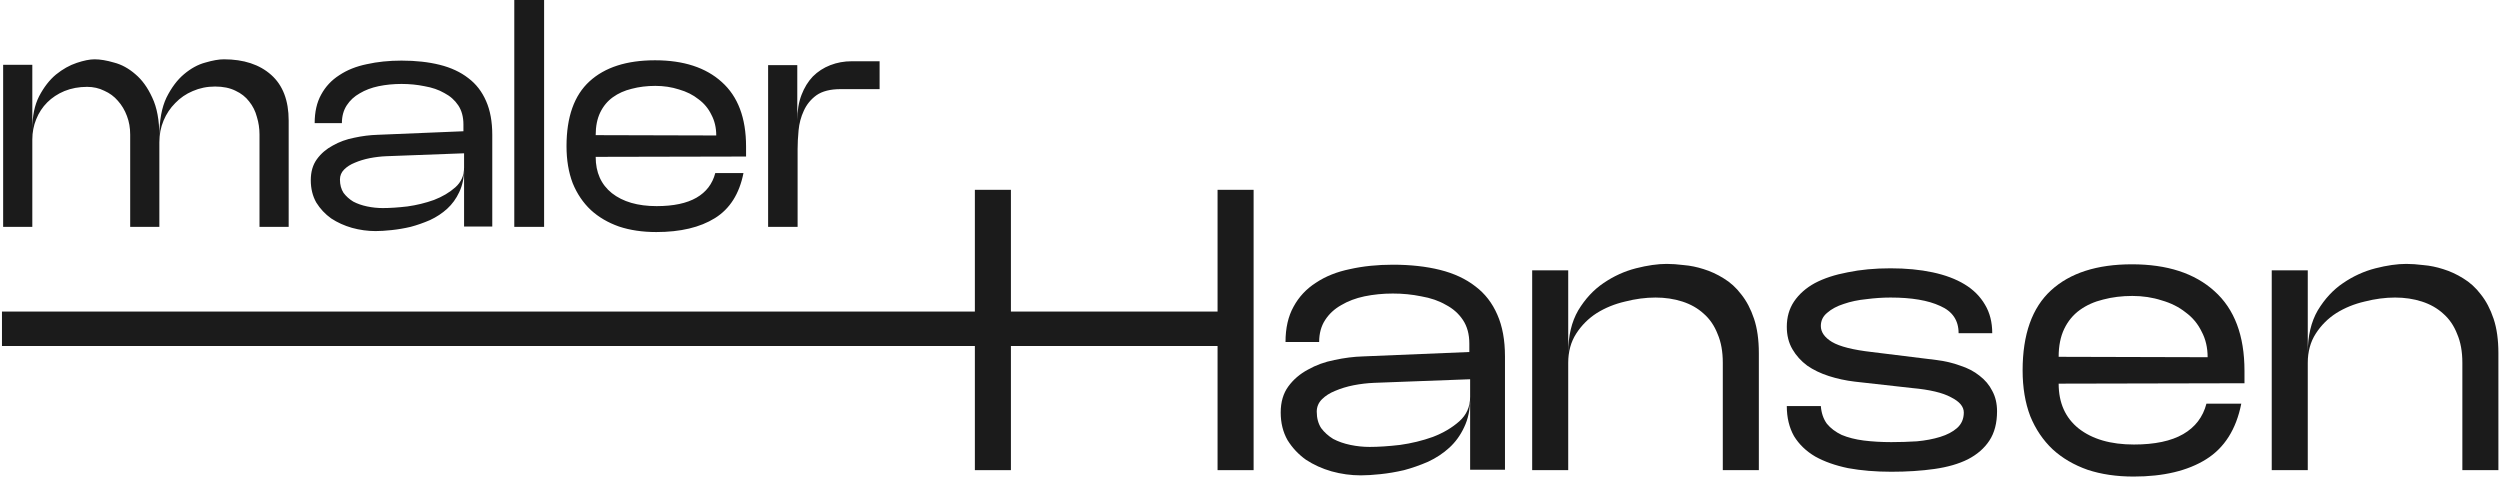
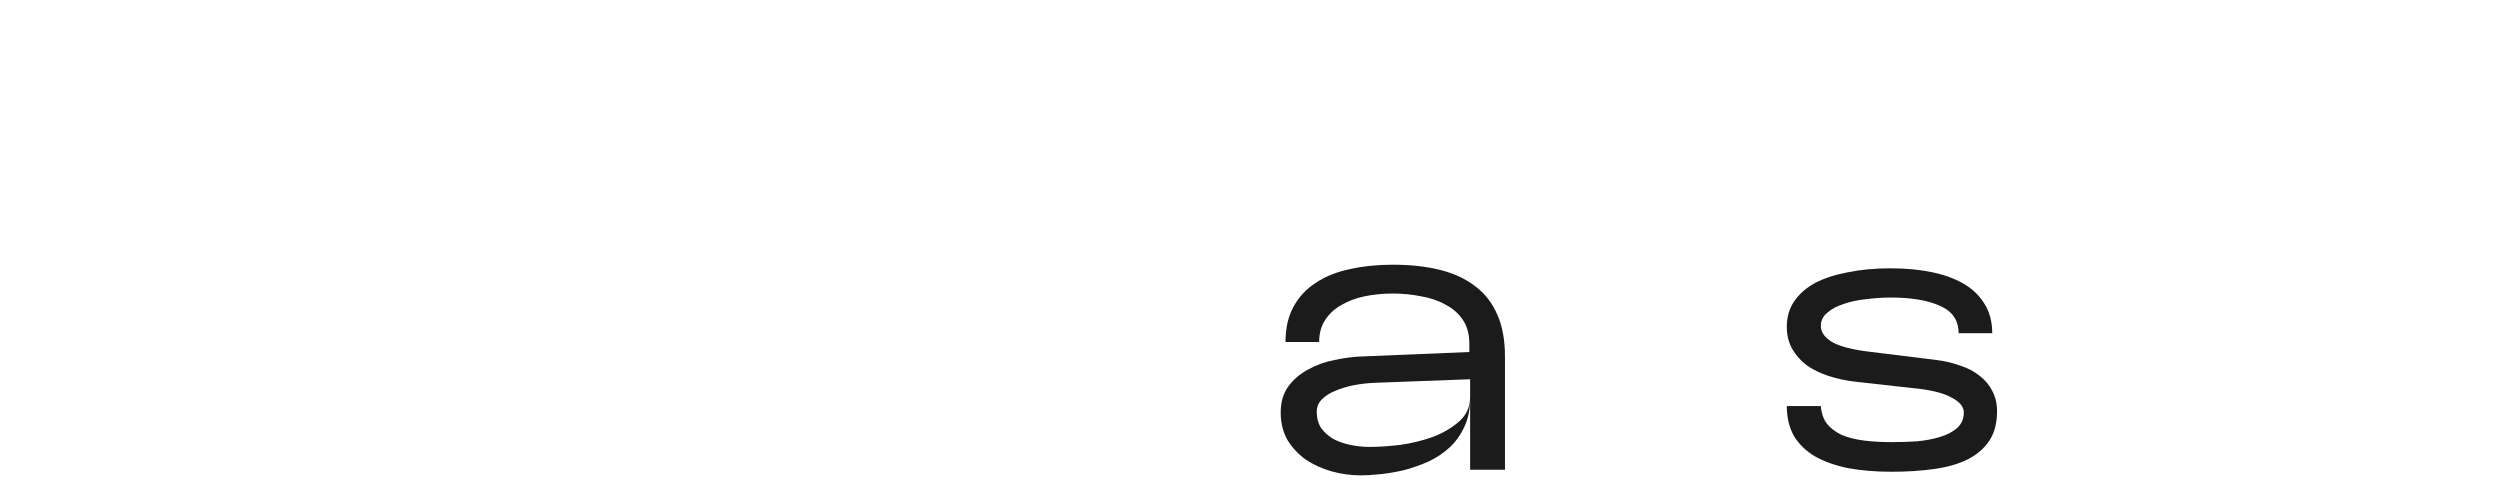
<svg xmlns="http://www.w3.org/2000/svg" width="2854" height="550" viewBox="0 0 2854 550" fill="none">
-   <path d="M36.89 258.988H3.591V73.997H36.89V147.624C36.89 132.578 39.479 119.998 44.659 109.885C50.086 99.526 56.499 91.263 63.898 85.097C71.545 78.93 79.438 74.49 87.577 71.777C95.717 69.064 102.5 67.707 107.926 67.707C114.339 67.707 121.739 68.941 130.125 71.407C138.758 73.627 146.898 78.067 154.544 84.727C162.19 91.139 168.603 100.019 173.783 111.365C179.21 122.711 181.923 137.387 181.923 155.393C181.923 137.387 184.636 122.711 190.062 111.365C195.735 100.019 202.395 91.139 210.041 84.727C217.934 78.067 226.074 73.627 234.46 71.407C242.847 68.941 249.876 67.707 255.549 67.707C278.242 67.707 296.247 73.627 309.567 85.466C322.886 97.306 329.546 114.695 329.546 137.634V258.988H296.247V153.543C296.247 146.637 295.261 139.977 293.287 133.564C291.561 126.904 288.601 120.985 284.408 115.805C280.461 110.625 275.282 106.555 268.869 103.596C262.456 100.389 254.686 98.786 245.56 98.786C236.434 98.786 227.924 100.512 220.031 103.966C212.385 107.172 205.725 111.735 200.052 117.655C194.379 123.328 189.939 129.988 186.733 137.634C183.526 145.28 181.923 153.543 181.923 162.423V258.988H148.624V153.543C148.624 145.897 147.391 138.867 144.924 132.454C142.458 125.795 139.005 119.998 134.565 115.065C130.372 110.132 125.192 106.309 119.026 103.596C113.106 100.636 106.57 99.156 99.417 99.156C90.044 99.156 81.411 100.759 73.518 103.966C65.871 107.172 59.335 111.489 53.909 116.915C48.482 122.341 44.289 128.754 41.329 136.154C38.37 143.307 36.89 151.077 36.89 159.463V258.988ZM428.782 263.798C419.656 263.798 410.653 262.565 401.773 260.098C393.14 257.632 385.247 254.055 378.094 249.369C371.188 244.436 365.515 238.393 361.075 231.24C356.882 223.84 354.786 215.33 354.786 205.711C354.786 196.091 357.129 188.075 361.815 181.662C366.502 175.249 372.545 170.069 379.944 166.123C387.344 161.93 395.484 158.97 404.363 157.243C413.489 155.27 422.246 154.16 430.632 153.913L529.047 149.843V142.074C529.047 133.441 527.074 126.165 523.128 120.245C519.181 114.325 513.878 109.639 507.218 106.185C500.805 102.486 493.282 99.896 484.649 98.416C476.263 96.689 467.507 95.826 458.381 95.826C449.254 95.826 440.498 96.689 432.112 98.416C423.972 100.142 416.819 102.856 410.653 106.555C404.487 110.009 399.553 114.572 395.854 120.245C392.154 125.918 390.304 132.701 390.304 140.594H359.225C359.225 127.768 361.692 116.915 366.625 108.035C371.558 98.909 378.464 91.51 387.344 85.836C396.224 79.917 406.706 75.724 418.793 73.257C430.879 70.544 444.075 69.187 458.381 69.187C474.66 69.187 489.213 70.79 502.039 73.997C514.865 77.204 525.717 82.26 534.597 89.166C543.477 95.826 550.26 104.582 554.946 115.435C559.633 126.041 561.976 138.867 561.976 153.913V258.618H529.787V192.761C529.787 202.874 527.937 211.754 524.238 219.4C520.784 226.8 516.221 233.089 510.548 238.269C504.875 243.449 498.339 247.765 490.939 251.219C483.539 254.425 476.14 257.015 468.74 258.988C461.341 260.715 454.064 261.948 446.911 262.688C440.005 263.428 433.962 263.798 428.782 263.798ZM436.922 237.529C445.061 237.529 454.434 236.913 465.04 235.679C475.647 234.199 485.759 231.733 495.379 228.28C504.998 224.58 513.138 219.77 519.798 213.85C526.457 207.931 529.787 200.408 529.787 191.281V175.002L440.991 178.332C434.825 178.579 428.535 179.319 422.122 180.552C415.956 181.785 410.283 183.512 405.103 185.732C400.17 187.705 396.1 190.295 392.894 193.501C389.687 196.708 388.084 200.531 388.084 204.971C388.084 210.891 389.441 215.947 392.154 220.14C395.114 224.087 398.813 227.416 403.253 230.13C407.94 232.596 413.243 234.446 419.162 235.679C425.082 236.913 431.002 237.529 436.922 237.529ZM587.109 0H621.147V258.988H587.109V0ZM749.219 264.908C733.433 264.908 719.25 262.811 706.671 258.618C694.091 254.179 683.362 247.889 674.482 239.749C665.603 231.363 658.696 221.127 653.763 209.041C649.077 196.708 646.734 182.649 646.734 166.863C646.734 133.564 655.49 108.899 673.002 92.866C690.515 76.834 715.427 68.817 747.739 68.817C780.297 68.817 805.703 77.08 823.955 93.606C842.454 110.132 851.704 134.674 851.704 167.233V178.702L680.032 179.072C680.032 196.831 686.198 210.644 698.531 220.51C711.111 230.376 728.13 235.309 749.589 235.309C768.828 235.309 783.997 232.103 795.097 225.69C806.196 219.277 813.349 209.904 816.556 197.571H848.744C844.058 221.25 833.205 238.393 816.186 248.999C799.166 259.605 776.844 264.908 749.219 264.908ZM680.032 154.283L817.666 154.653C817.666 145.774 815.816 137.881 812.116 130.974C808.663 123.821 803.73 117.902 797.316 113.215C791.15 108.282 783.75 104.582 775.118 102.116C766.731 99.403 757.728 98.046 748.109 98.046C738.489 98.046 729.486 99.156 721.1 101.376C712.96 103.349 705.807 106.555 699.641 110.995C693.475 115.435 688.665 121.231 685.212 128.384C681.759 135.537 680.032 144.17 680.032 154.283ZM1004.15 101.746H959.756C947.917 101.746 938.667 104.089 932.007 108.775C925.594 113.462 920.785 119.382 917.578 126.535C914.372 133.441 912.398 140.841 911.658 148.733C910.918 156.626 910.548 163.779 910.548 170.192V258.988H876.88V74.367H910.179V137.264C910.179 126.411 911.782 116.792 914.988 108.405C918.195 100.019 922.511 92.989 927.938 87.316C933.611 81.643 940.27 77.327 947.917 74.367C955.563 71.407 963.703 69.927 972.336 69.927H1004.15V101.746Z" fill="#1B1B1B" />
-   <path d="M1431.12 216.693V536.723H1389.97V394.995H1154.06V536.723H1112.91V394.995H2.246V355.678H1112.91V216.693H1154.06V355.678H1389.97V216.693H1431.12Z" fill="#1B1B1B" />
  <path d="M1553.49 542.666C1542.21 542.666 1531.09 541.142 1520.12 538.094C1509.45 535.046 1499.7 530.627 1490.86 524.836C1482.32 518.74 1475.31 511.273 1469.83 502.434C1464.64 493.29 1462.05 482.775 1462.05 470.888C1462.05 459.001 1464.95 449.096 1470.74 441.171C1476.53 433.247 1484 426.846 1493.14 421.969C1502.29 416.788 1512.34 413.13 1523.32 410.997C1534.59 408.559 1545.41 407.187 1555.78 406.882L1677.39 401.853V392.252C1677.39 381.585 1674.95 372.593 1670.07 365.278C1665.2 357.963 1658.64 352.172 1650.41 347.905C1642.49 343.334 1633.19 340.133 1622.53 338.305C1612.16 336.171 1601.34 335.104 1590.07 335.104C1578.79 335.104 1567.97 336.171 1557.61 338.305C1547.55 340.438 1538.71 343.791 1531.09 348.363C1523.47 352.63 1517.37 358.268 1512.8 365.278C1508.23 372.289 1505.94 380.67 1505.94 390.424H1467.54C1467.54 374.575 1470.59 361.164 1476.68 350.191C1482.78 338.914 1491.31 329.77 1502.29 322.76C1513.26 315.445 1526.21 310.264 1541.15 307.216C1556.08 303.863 1572.39 302.187 1590.07 302.187C1610.18 302.187 1628.16 304.168 1644.01 308.13C1659.86 312.093 1673.27 318.341 1684.25 326.875C1695.22 335.104 1703.6 345.924 1709.39 359.335C1715.18 372.441 1718.08 388.29 1718.08 406.882V536.266H1678.3V454.887C1678.3 467.383 1676.02 478.355 1671.44 487.804C1667.18 496.948 1661.54 504.72 1654.53 511.12C1647.52 517.521 1639.44 522.855 1630.3 527.122C1621.15 531.084 1612.01 534.284 1602.87 536.723C1593.72 538.856 1584.73 540.38 1575.89 541.295C1567.36 542.209 1559.89 542.666 1553.49 542.666ZM1563.55 510.206C1573.61 510.206 1585.19 509.444 1598.3 507.92C1611.4 506.091 1623.9 503.043 1635.78 498.776C1647.67 494.205 1657.73 488.261 1665.96 480.946C1674.19 473.631 1678.3 464.335 1678.3 453.058V432.942L1568.58 437.056C1560.96 437.361 1553.19 438.276 1545.26 439.8C1537.64 441.323 1530.63 443.457 1524.23 446.2C1518.14 448.638 1513.11 451.839 1509.14 455.801C1505.18 459.763 1503.2 464.488 1503.2 469.974C1503.2 477.289 1504.88 483.537 1508.23 488.718C1511.89 493.595 1516.46 497.71 1521.95 501.062C1527.74 504.11 1534.29 506.396 1541.6 507.92C1548.92 509.444 1556.23 510.206 1563.55 510.206Z" fill="#1B1B1B" />
-   <path d="M1790.28 536.723H1749.13V308.588H1790.28V402.768C1790.28 383.566 1794.09 367.412 1801.71 354.306C1809.63 341.2 1819.24 330.837 1830.51 323.217C1842.1 315.293 1854.44 309.654 1867.54 306.302C1880.65 302.949 1892.39 301.273 1902.75 301.273C1908.54 301.273 1915.09 301.73 1922.41 302.644C1929.72 303.254 1937.19 304.778 1944.81 307.216C1952.73 309.654 1960.35 313.159 1967.67 317.731C1975.29 322.303 1981.99 328.399 1987.78 336.019C1993.88 343.638 1998.76 352.934 2002.41 363.907C2006.07 374.879 2007.9 387.985 2007.9 403.225V536.723H1966.75V414.197C1966.75 401.396 1964.77 390.424 1960.81 381.28C1957.15 371.831 1951.82 364.059 1944.81 357.963C1938.1 351.868 1930.03 347.296 1920.58 344.248C1911.13 341.2 1900.92 339.676 1889.95 339.676C1878.67 339.676 1867.09 341.2 1855.2 344.248C1843.31 346.991 1832.49 351.41 1822.74 357.506C1813.29 363.602 1805.52 371.374 1799.42 380.823C1793.33 390.271 1790.28 401.396 1790.28 414.197V536.723Z" fill="#1B1B1B" />
  <path d="M2078.67 463.573C2079.28 471.498 2081.56 478.203 2085.53 483.689C2089.79 488.871 2095.43 493.138 2102.44 496.49C2109.76 499.538 2118.14 501.672 2127.59 502.891C2137.34 504.11 2147.86 504.72 2159.13 504.72C2168.89 504.72 2178.64 504.415 2188.39 503.805C2198.15 502.891 2206.98 501.215 2214.91 498.776C2222.83 496.338 2229.23 492.985 2234.11 488.718C2239.29 484.146 2241.88 478.203 2241.88 470.888C2241.88 464.183 2237.01 458.392 2227.25 453.515C2217.8 448.334 2203.02 444.829 2182.91 443L2117.53 435.685C2107.17 434.466 2097.26 432.332 2087.81 429.284C2078.36 426.236 2070.13 422.274 2063.12 417.397C2056.11 412.216 2050.47 405.968 2046.21 398.653C2041.94 391.338 2039.81 382.804 2039.81 373.051C2039.81 362.078 2042.55 352.477 2048.04 344.248C2053.83 335.714 2061.75 328.704 2071.81 323.217C2082.17 317.731 2094.67 313.617 2109.3 310.873C2123.93 307.826 2140.24 306.302 2158.22 306.302C2175.9 306.302 2191.9 307.826 2206.22 310.873C2220.55 313.921 2232.74 318.493 2242.8 324.589C2252.86 330.685 2260.63 338.457 2266.11 347.905C2271.6 357.049 2274.34 367.869 2274.34 380.366H2235.94C2235.94 365.736 2228.93 355.373 2214.91 349.277C2201.19 342.876 2182.3 339.676 2158.22 339.676C2149.38 339.676 2140.24 340.286 2130.79 341.505C2121.34 342.419 2112.65 344.248 2104.73 346.991C2097.11 349.429 2090.86 352.782 2085.98 357.049C2081.11 361.011 2078.67 366.04 2078.67 372.136C2078.67 379.146 2082.93 385.242 2091.47 390.424C2100.31 395.605 2115.39 399.415 2136.73 401.853L2210.79 410.997C2220.55 412.216 2229.54 414.35 2237.77 417.397C2246.3 420.141 2253.62 423.95 2259.71 428.827C2266.11 433.704 2270.99 439.495 2274.34 446.2C2278 452.906 2279.83 460.678 2279.83 469.517C2279.83 482.927 2276.93 494.052 2271.14 502.891C2265.35 511.73 2257.12 518.893 2246.45 524.379C2236.09 529.56 2223.44 533.218 2208.51 535.351C2193.57 537.485 2177.12 538.551 2159.13 538.551C2141.15 538.551 2124.69 537.18 2109.76 534.437C2095.13 531.389 2082.63 526.969 2072.27 521.178C2061.9 515.083 2053.83 507.31 2048.04 497.862C2042.55 488.109 2039.81 476.679 2039.81 463.573H2078.67Z" fill="#1B1B1B" />
-   <path d="M2435.66 544.038C2416.15 544.038 2398.63 541.447 2383.08 536.266C2367.54 530.779 2354.28 523.007 2343.31 512.949C2332.33 502.586 2323.8 489.937 2317.7 475.003C2311.91 459.763 2309.02 442.39 2309.02 422.884C2309.02 381.737 2319.84 351.258 2341.48 331.447C2363.12 311.635 2393.9 301.73 2433.83 301.73C2474.06 301.73 2505.45 311.94 2528.01 332.361C2550.87 352.782 2562.3 383.109 2562.3 423.341V437.514L2350.16 437.971C2350.16 459.916 2357.78 476.984 2373.02 489.176C2388.57 501.367 2409.6 507.463 2436.11 507.463C2459.89 507.463 2478.63 503.501 2492.35 495.576C2506.06 487.652 2514.9 476.07 2518.87 460.83H2558.64C2552.85 490.09 2539.44 511.273 2518.41 524.379C2497.38 537.485 2469.79 544.038 2435.66 544.038ZM2350.16 407.339L2520.24 407.797C2520.24 396.824 2517.95 387.071 2513.38 378.537C2509.11 369.698 2503.02 362.383 2495.09 356.592C2487.47 350.496 2478.33 345.924 2467.66 342.876C2457.3 339.524 2446.17 337.847 2434.29 337.847C2422.4 337.847 2411.27 339.219 2400.91 341.962C2390.85 344.4 2382.01 348.363 2374.39 353.849C2366.78 359.335 2360.83 366.498 2356.56 375.336C2352.3 384.175 2350.16 394.843 2350.16 407.339Z" fill="#1B1B1B" />
-   <path d="M2634.55 536.723H2593.41V308.588H2634.55V402.768C2634.55 383.566 2638.36 367.412 2645.98 354.306C2653.91 341.2 2663.51 330.837 2674.79 323.217C2686.37 315.293 2698.71 309.654 2711.82 306.302C2724.92 302.949 2736.66 301.273 2747.02 301.273C2752.81 301.273 2759.37 301.73 2766.68 302.644C2774 303.254 2781.46 304.778 2789.08 307.216C2797.01 309.654 2804.63 313.159 2811.94 317.731C2819.56 322.303 2826.27 328.399 2832.06 336.019C2838.15 343.638 2843.03 352.934 2846.69 363.907C2850.35 374.879 2852.17 387.985 2852.17 403.225V536.723H2811.03V414.197C2811.03 401.396 2809.05 390.424 2805.08 381.28C2801.43 371.831 2796.09 364.059 2789.08 357.963C2782.38 351.868 2774.3 347.296 2764.85 344.248C2755.4 341.2 2745.19 339.676 2734.22 339.676C2722.94 339.676 2711.36 341.2 2699.47 344.248C2687.59 346.991 2676.77 351.41 2667.01 357.506C2657.57 363.602 2649.79 371.374 2643.7 380.823C2637.6 390.271 2634.55 401.396 2634.55 414.197V536.723Z" fill="#1B1B1B" />
</svg>